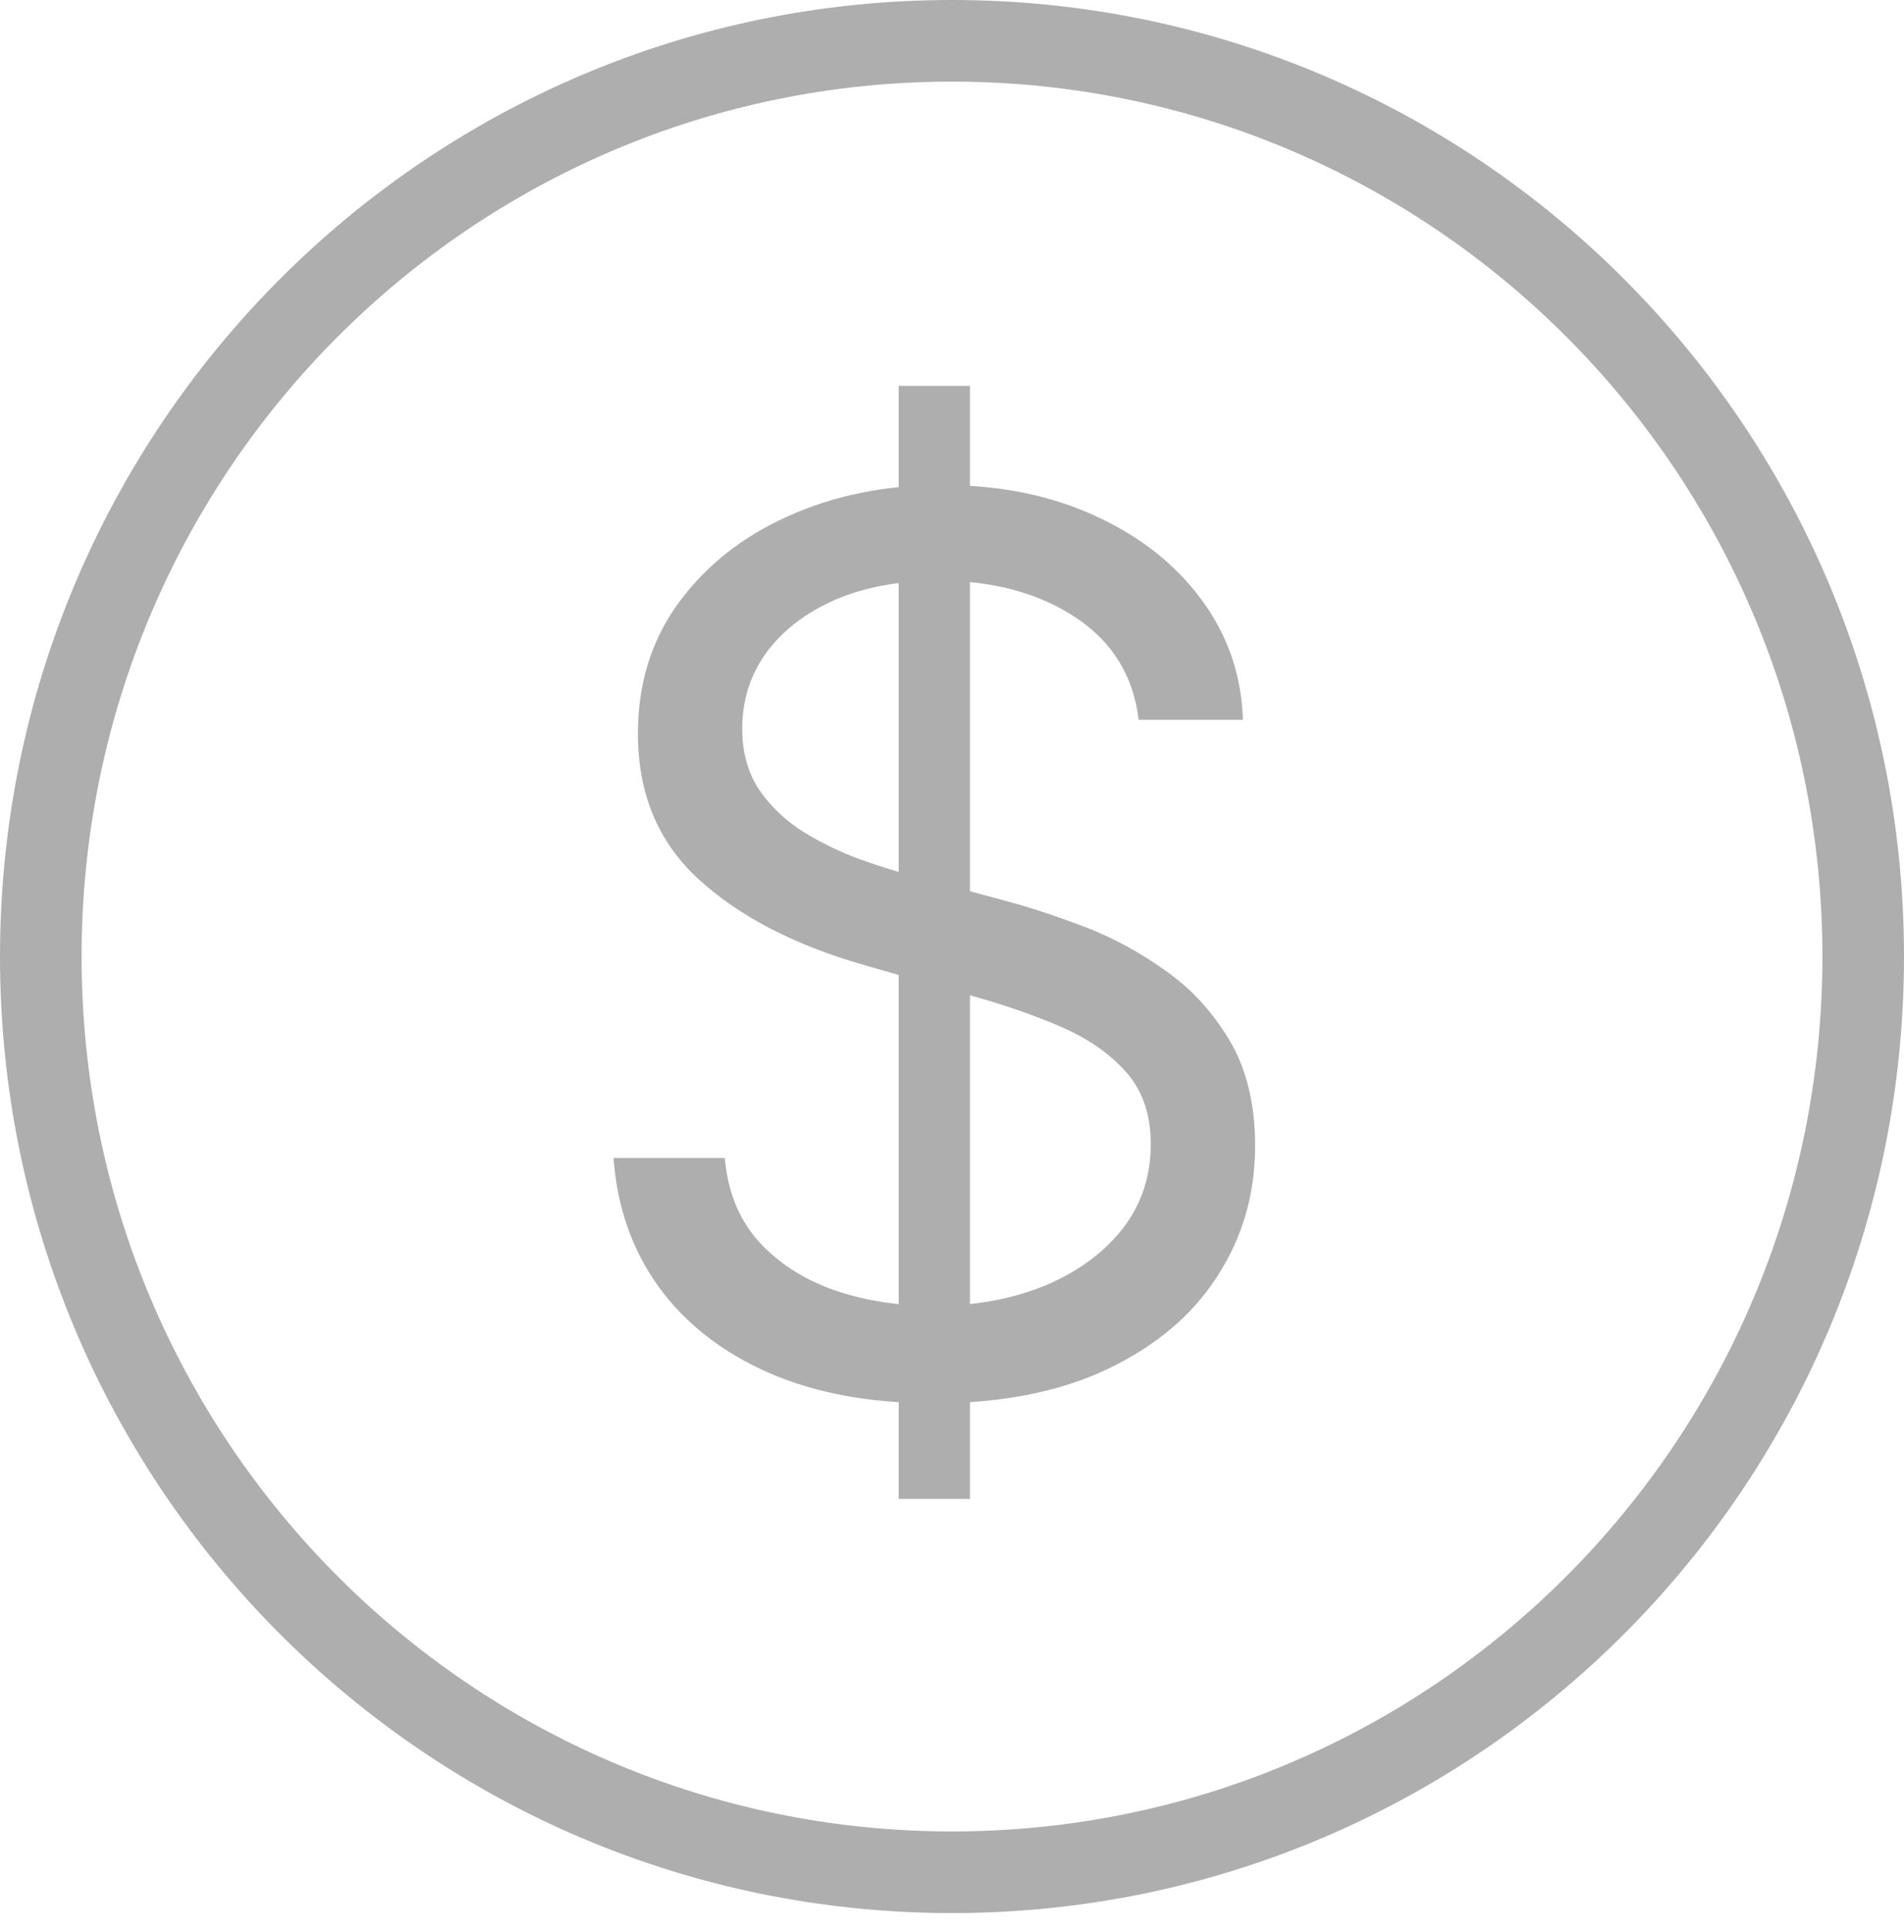
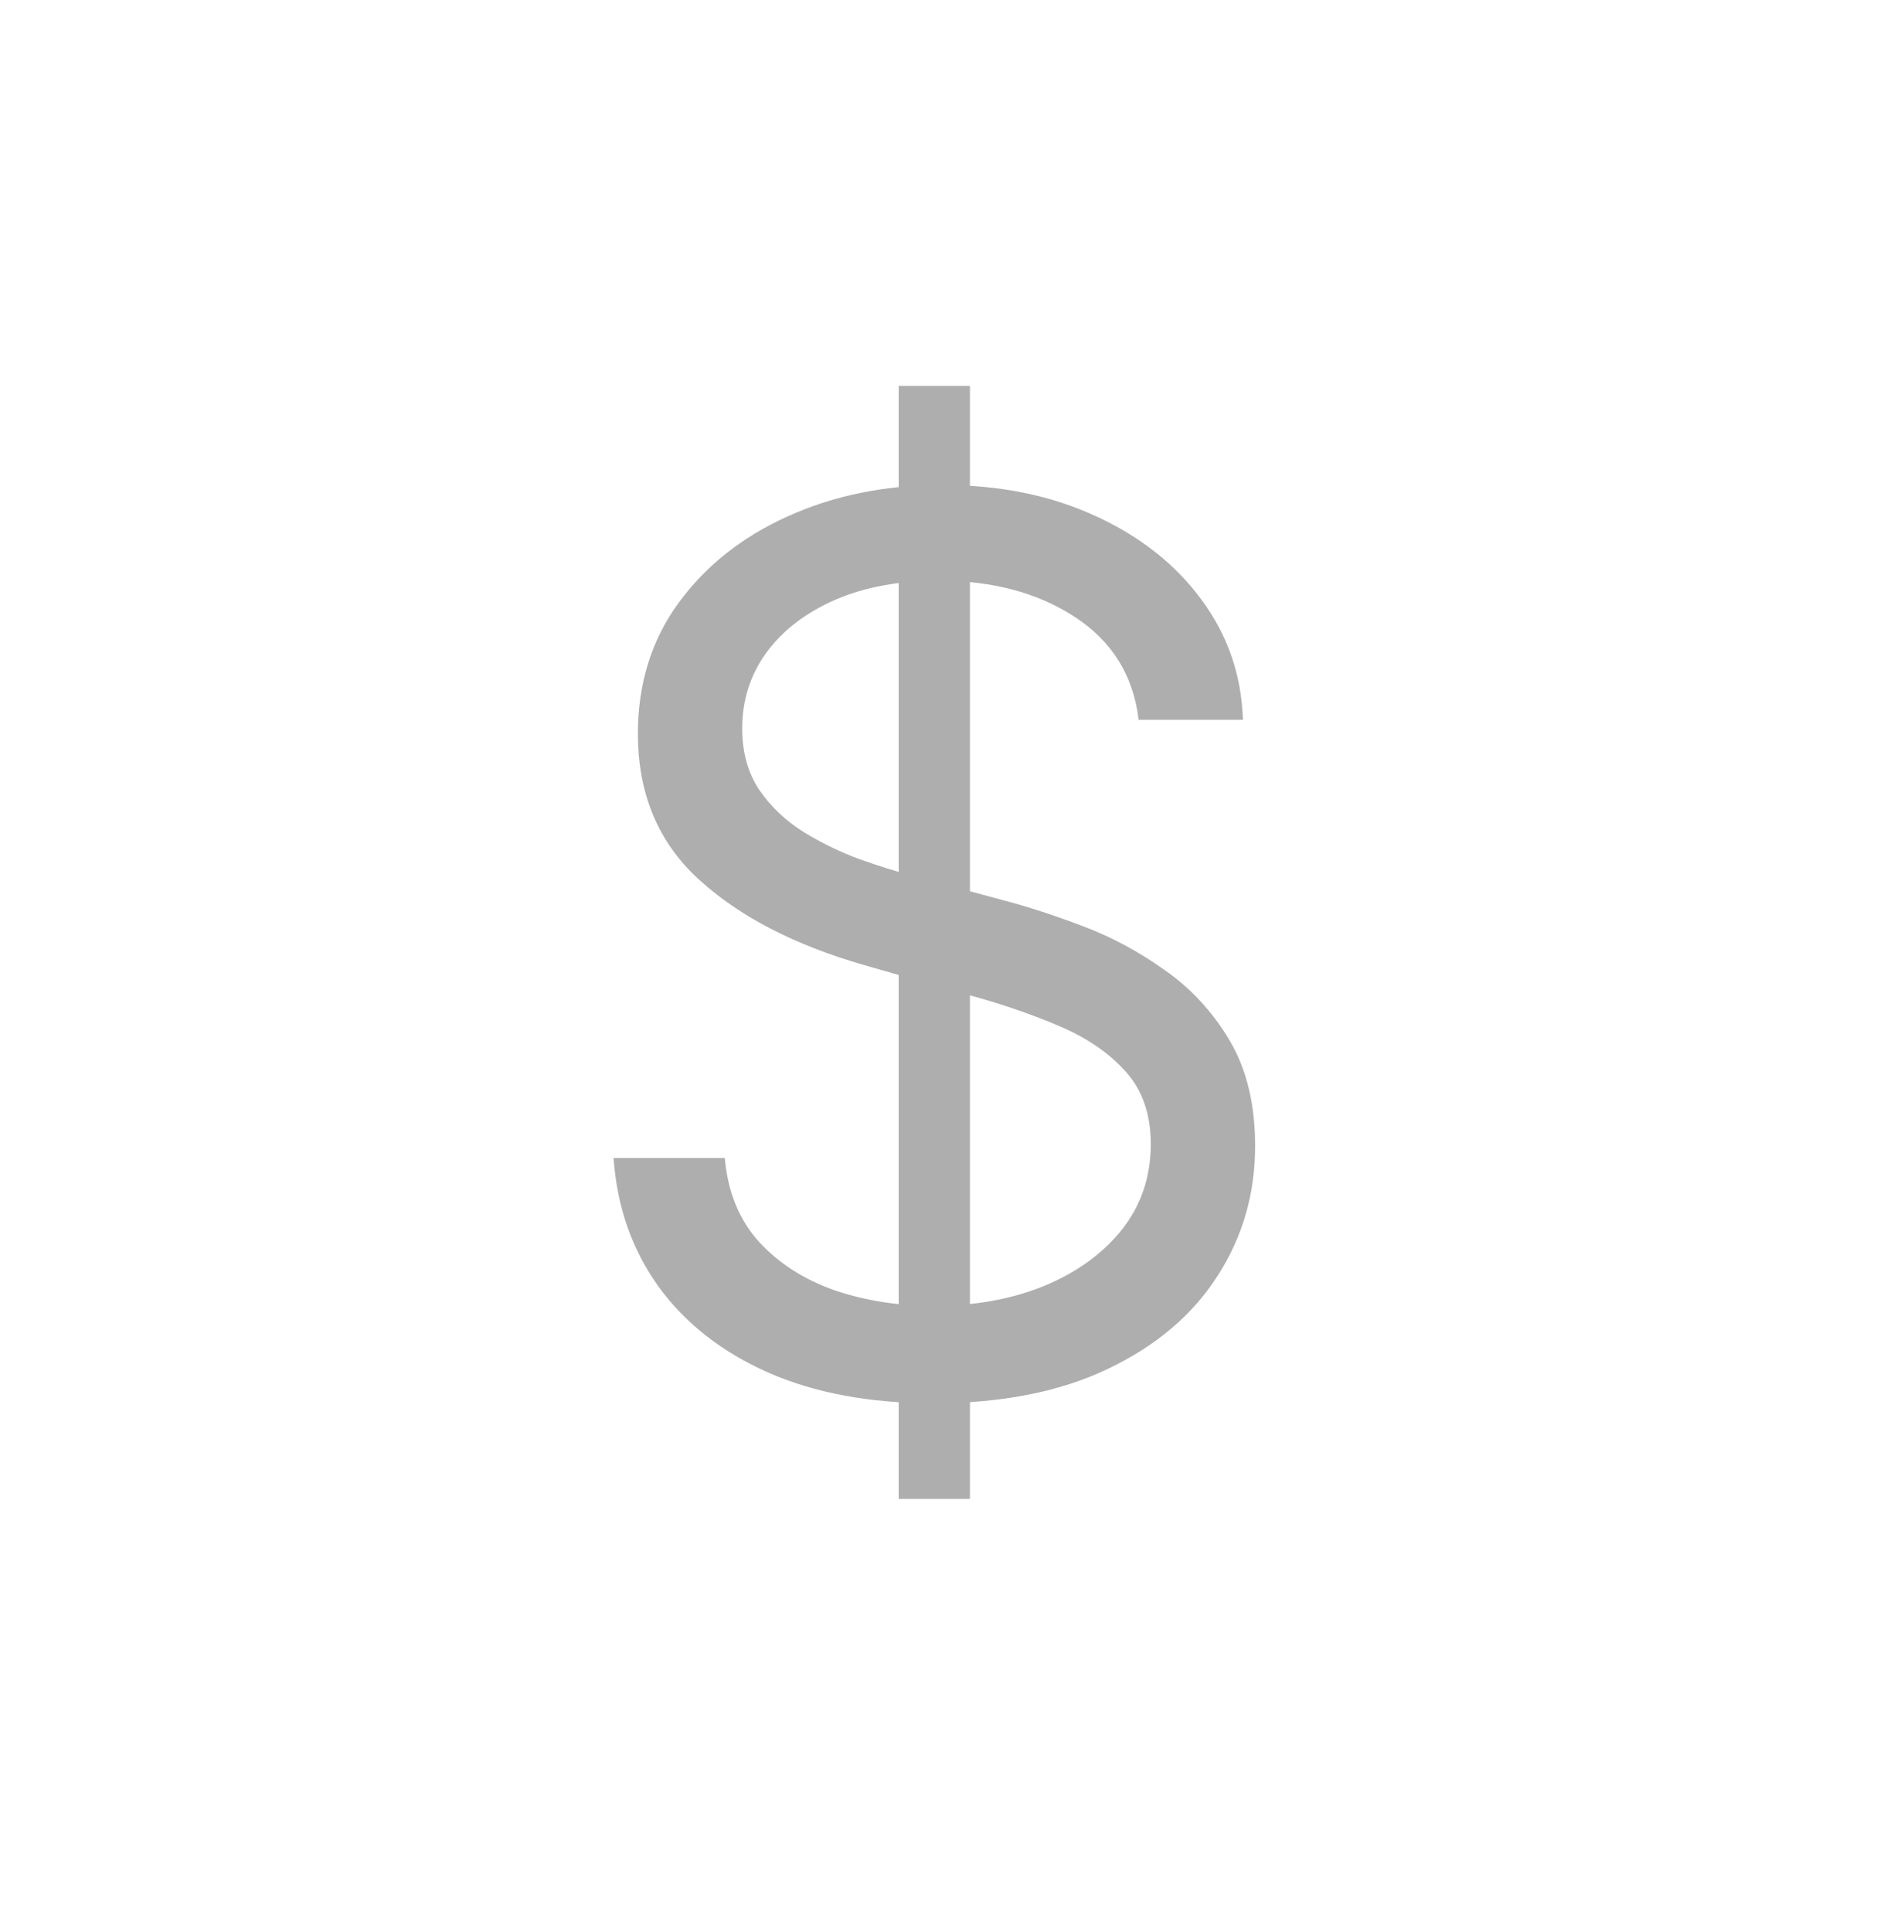
<svg xmlns="http://www.w3.org/2000/svg" width="70" height="71" viewBox="0 0 70 71" fill="none">
-   <path fill-rule="evenodd" clip-rule="evenodd" d="M35 67.312C52.66 67.312 67 52.928 67 35.156C67 17.384 52.66 3 35 3C17.34 3 3 17.384 3 35.156C3 52.928 17.34 67.312 35 67.312ZM35 70.312C54.33 70.312 70 54.572 70 35.156C70 15.74 54.33 0 35 0C15.67 0 0 15.74 0 35.156C0 54.572 15.67 70.312 35 70.312Z" fill="#AEAEAE" />
  <path d="M33.04 55.091V14.182H35.66V55.091H33.04ZM41.861 26.454C41.669 24.835 40.891 23.578 39.528 22.683C38.164 21.788 36.492 21.341 34.51 21.341C33.061 21.341 31.793 21.575 30.707 22.044C29.631 22.513 28.789 23.157 28.182 23.978C27.585 24.798 27.287 25.73 27.287 26.774C27.287 27.648 27.495 28.399 27.91 29.027C28.336 29.645 28.88 30.162 29.54 30.577C30.201 30.982 30.893 31.318 31.617 31.584C32.342 31.84 33.008 32.048 33.615 32.207L36.939 33.102C37.791 33.326 38.739 33.635 39.783 34.029C40.838 34.423 41.845 34.961 42.804 35.643C43.773 36.314 44.572 37.177 45.201 38.232C45.829 39.287 46.144 40.581 46.144 42.115C46.144 43.883 45.68 45.481 44.753 46.909C43.837 48.337 42.495 49.471 40.726 50.313C38.968 51.154 36.832 51.575 34.318 51.575C31.974 51.575 29.945 51.197 28.23 50.441C26.525 49.684 25.183 48.63 24.203 47.277C23.233 45.924 22.685 44.352 22.557 42.562H26.648C26.754 43.798 27.17 44.821 27.894 45.631C28.629 46.43 29.556 47.026 30.675 47.42C31.804 47.804 33.019 47.996 34.318 47.996C35.831 47.996 37.189 47.751 38.393 47.261C39.597 46.76 40.55 46.068 41.254 45.183C41.957 44.288 42.308 43.244 42.308 42.051C42.308 40.965 42.005 40.08 41.397 39.398C40.79 38.717 39.991 38.163 39 37.736C38.01 37.31 36.939 36.938 35.788 36.618L31.761 35.467C29.204 34.732 27.18 33.683 25.689 32.319C24.197 30.956 23.452 29.171 23.452 26.966C23.452 25.134 23.947 23.535 24.938 22.172C25.939 20.798 27.282 19.732 28.965 18.976C30.659 18.209 32.55 17.825 34.638 17.825C36.747 17.825 38.622 18.203 40.263 18.96C41.903 19.706 43.203 20.728 44.162 22.028C45.131 23.328 45.643 24.803 45.696 26.454H41.861Z" fill="#AEAEAE" />
</svg>